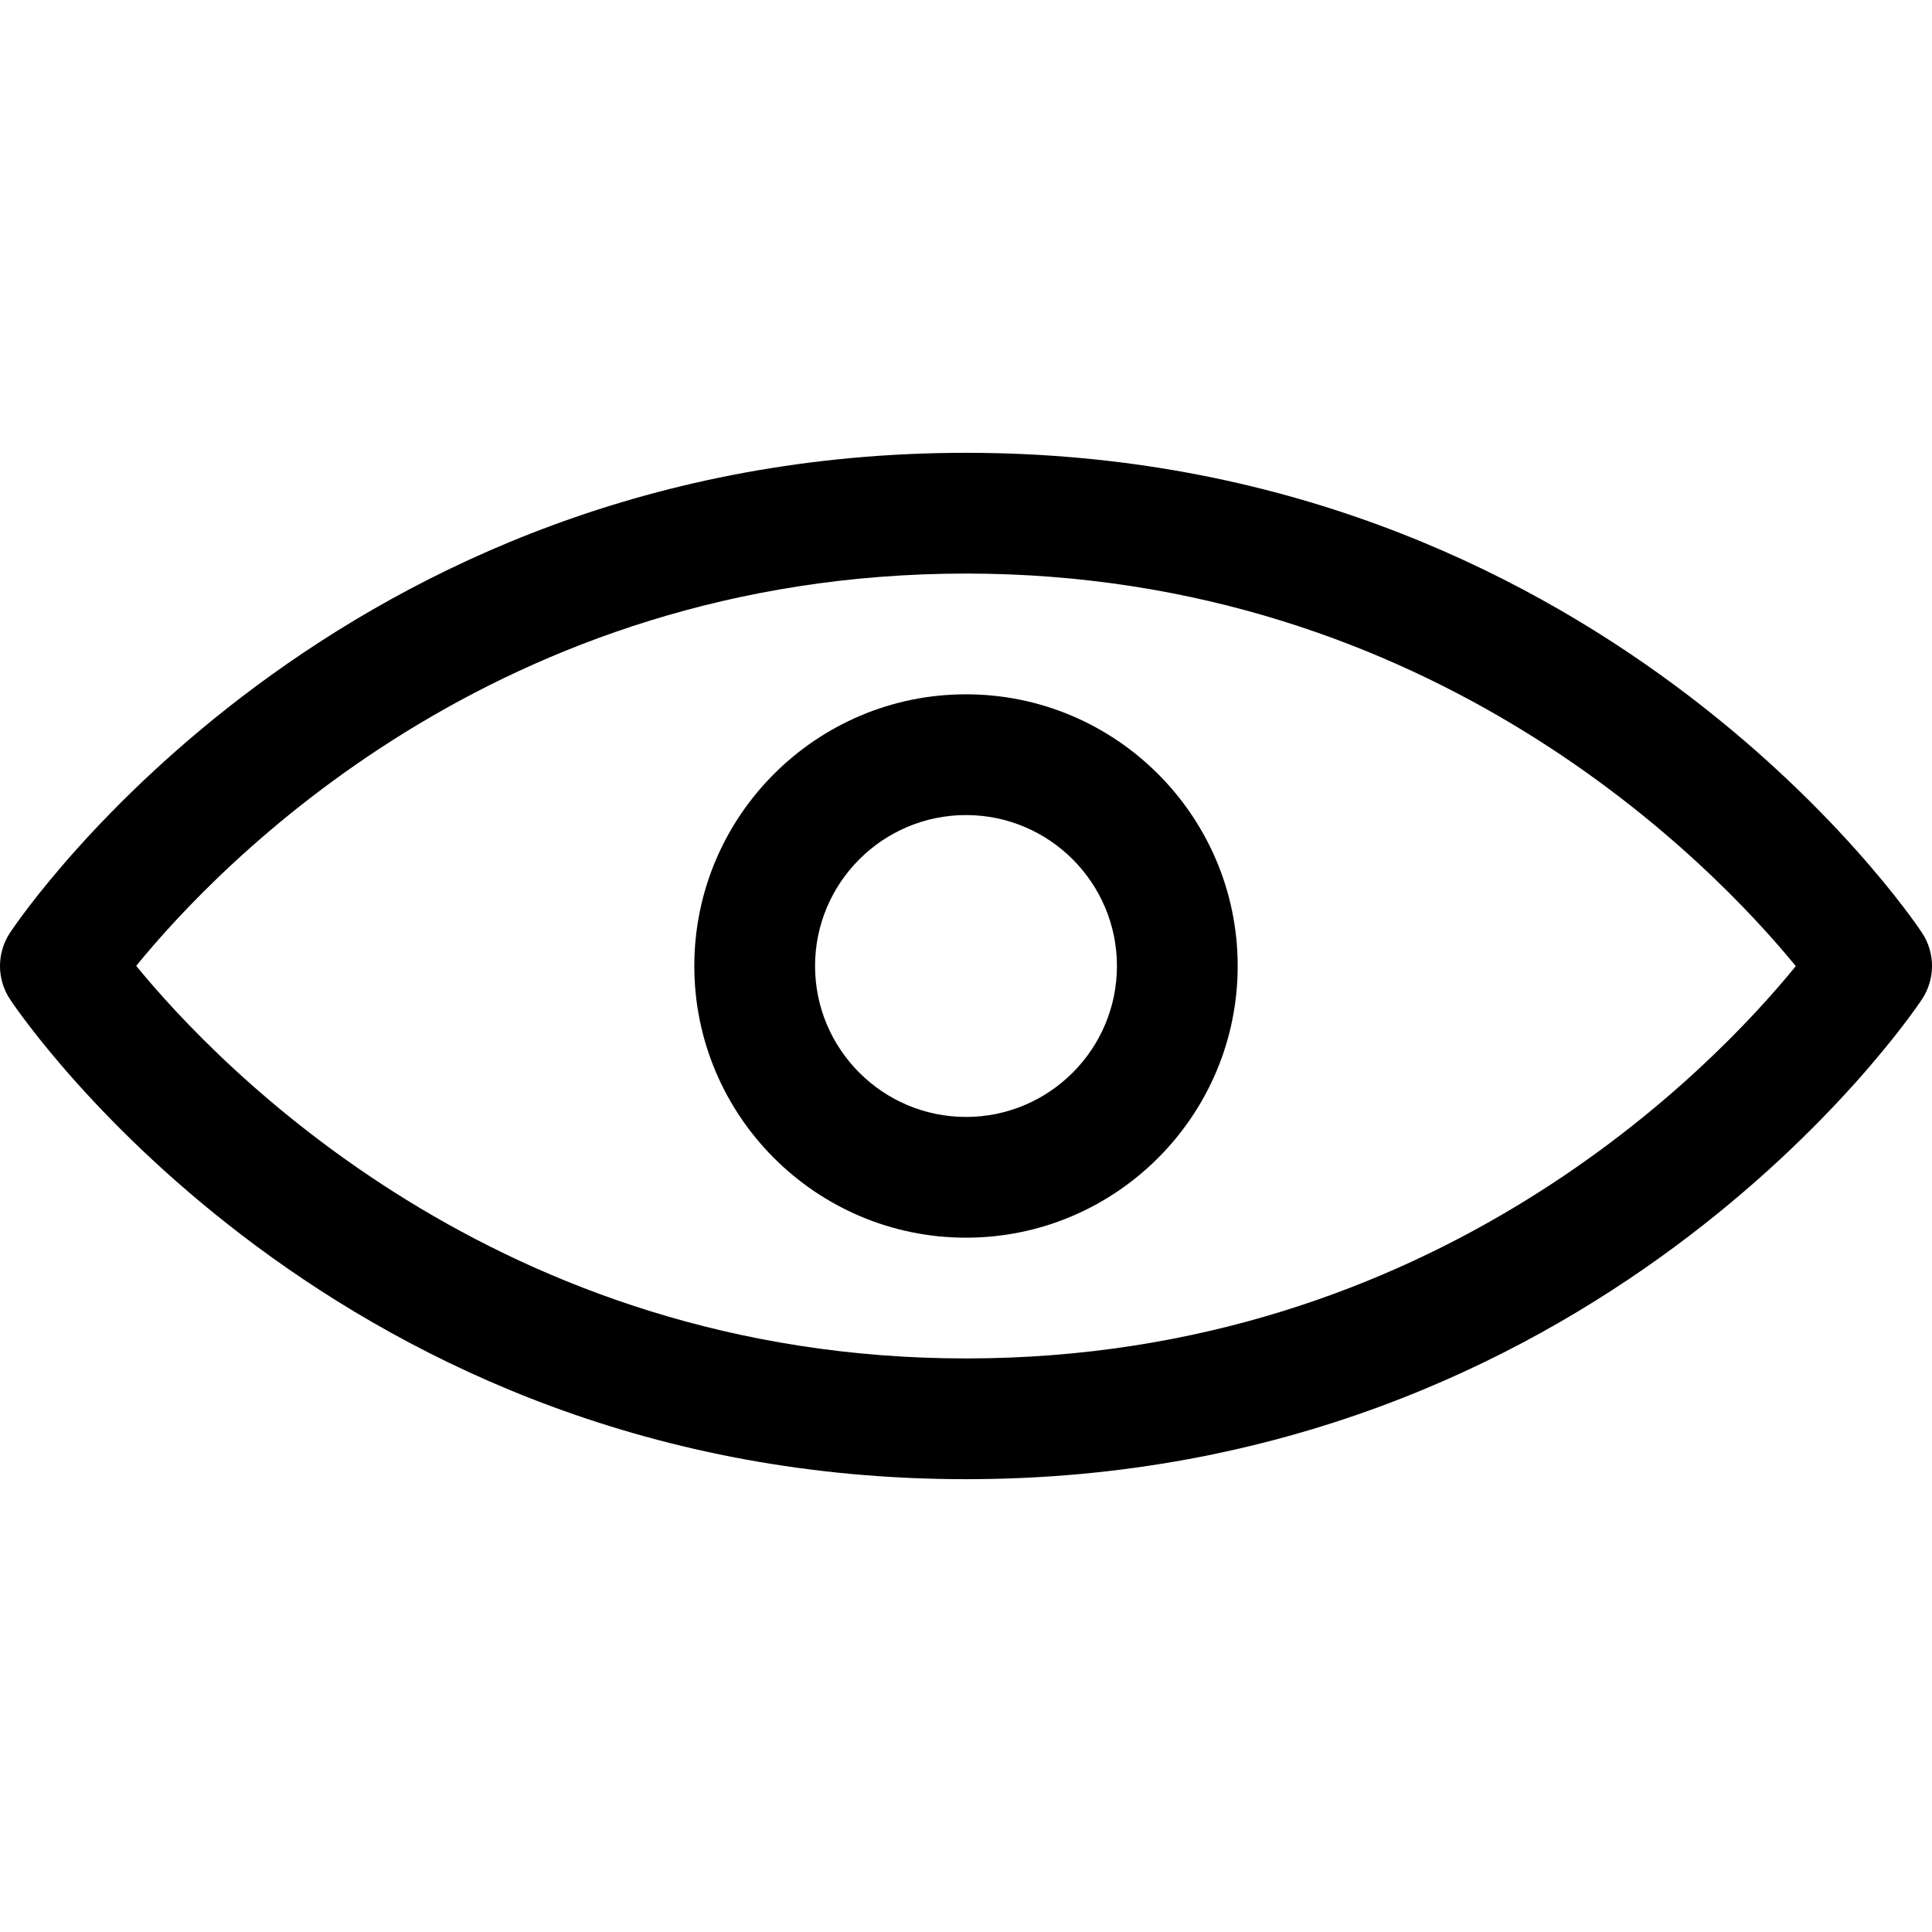
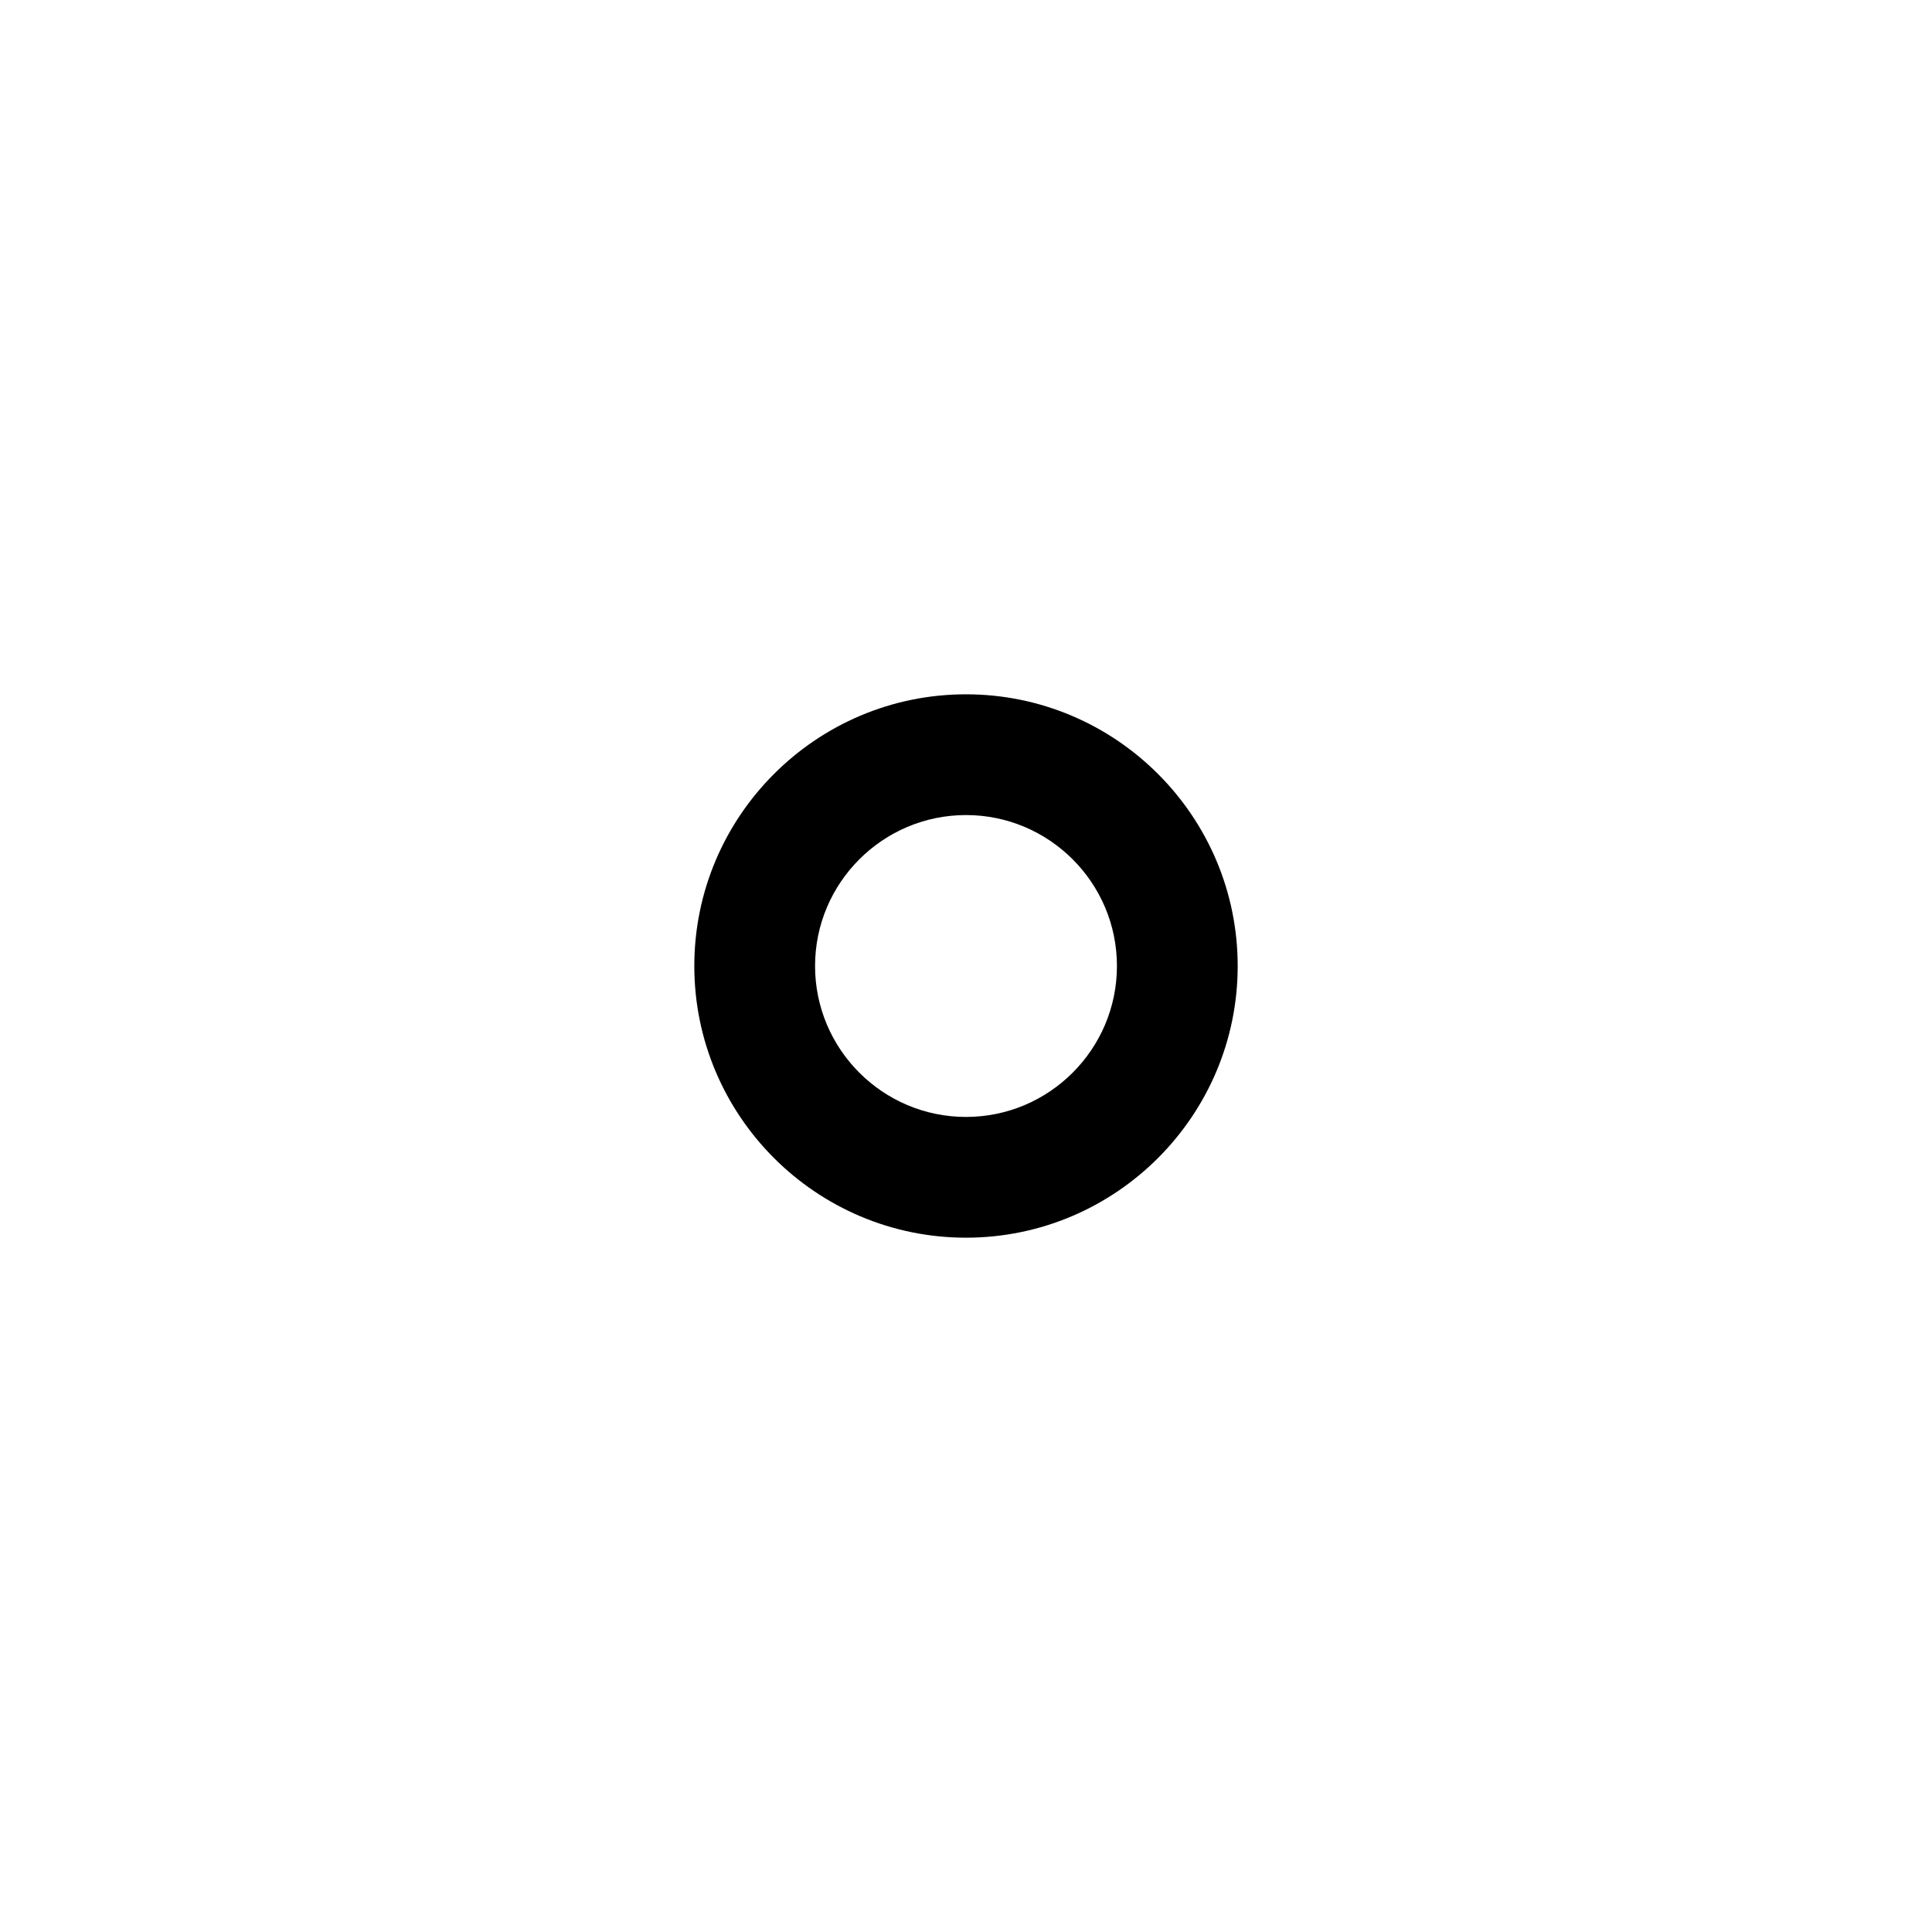
<svg xmlns="http://www.w3.org/2000/svg" fill="#000000" version="1.1" id="Ebene_1" width="800px" height="800px" viewBox="0 0 64 64" enable-background="new 0 0 64 64" xml:space="preserve">
  <g>
-     <path d="M32,15C11.169,15,0.769,30.242,0.336,30.891c-0.448,0.672-0.448,1.547,0,2.219C0.769,33.758,11.169,49,32,49   s31.231-15.242,31.664-15.891c0.448-0.672,0.448-1.547,0-2.219C63.231,30.242,52.831,15,32,15z M32,45   C16.493,45,7.234,35.322,4.512,31.996C7.225,28.663,16.436,19,32,19c15.507,0,24.766,9.678,27.488,13.004   C56.775,35.337,47.564,45,32,45z" />
    <path d="M32,23c-4.963,0-9,4.038-9,9s4.037,9,9,9s9-4.038,9-9S36.963,23,32,23z M32,37c-2.757,0-5-2.243-5-5s2.243-5,5-5   s5,2.243,5,5S34.757,37,32,37z" />
  </g>
</svg>